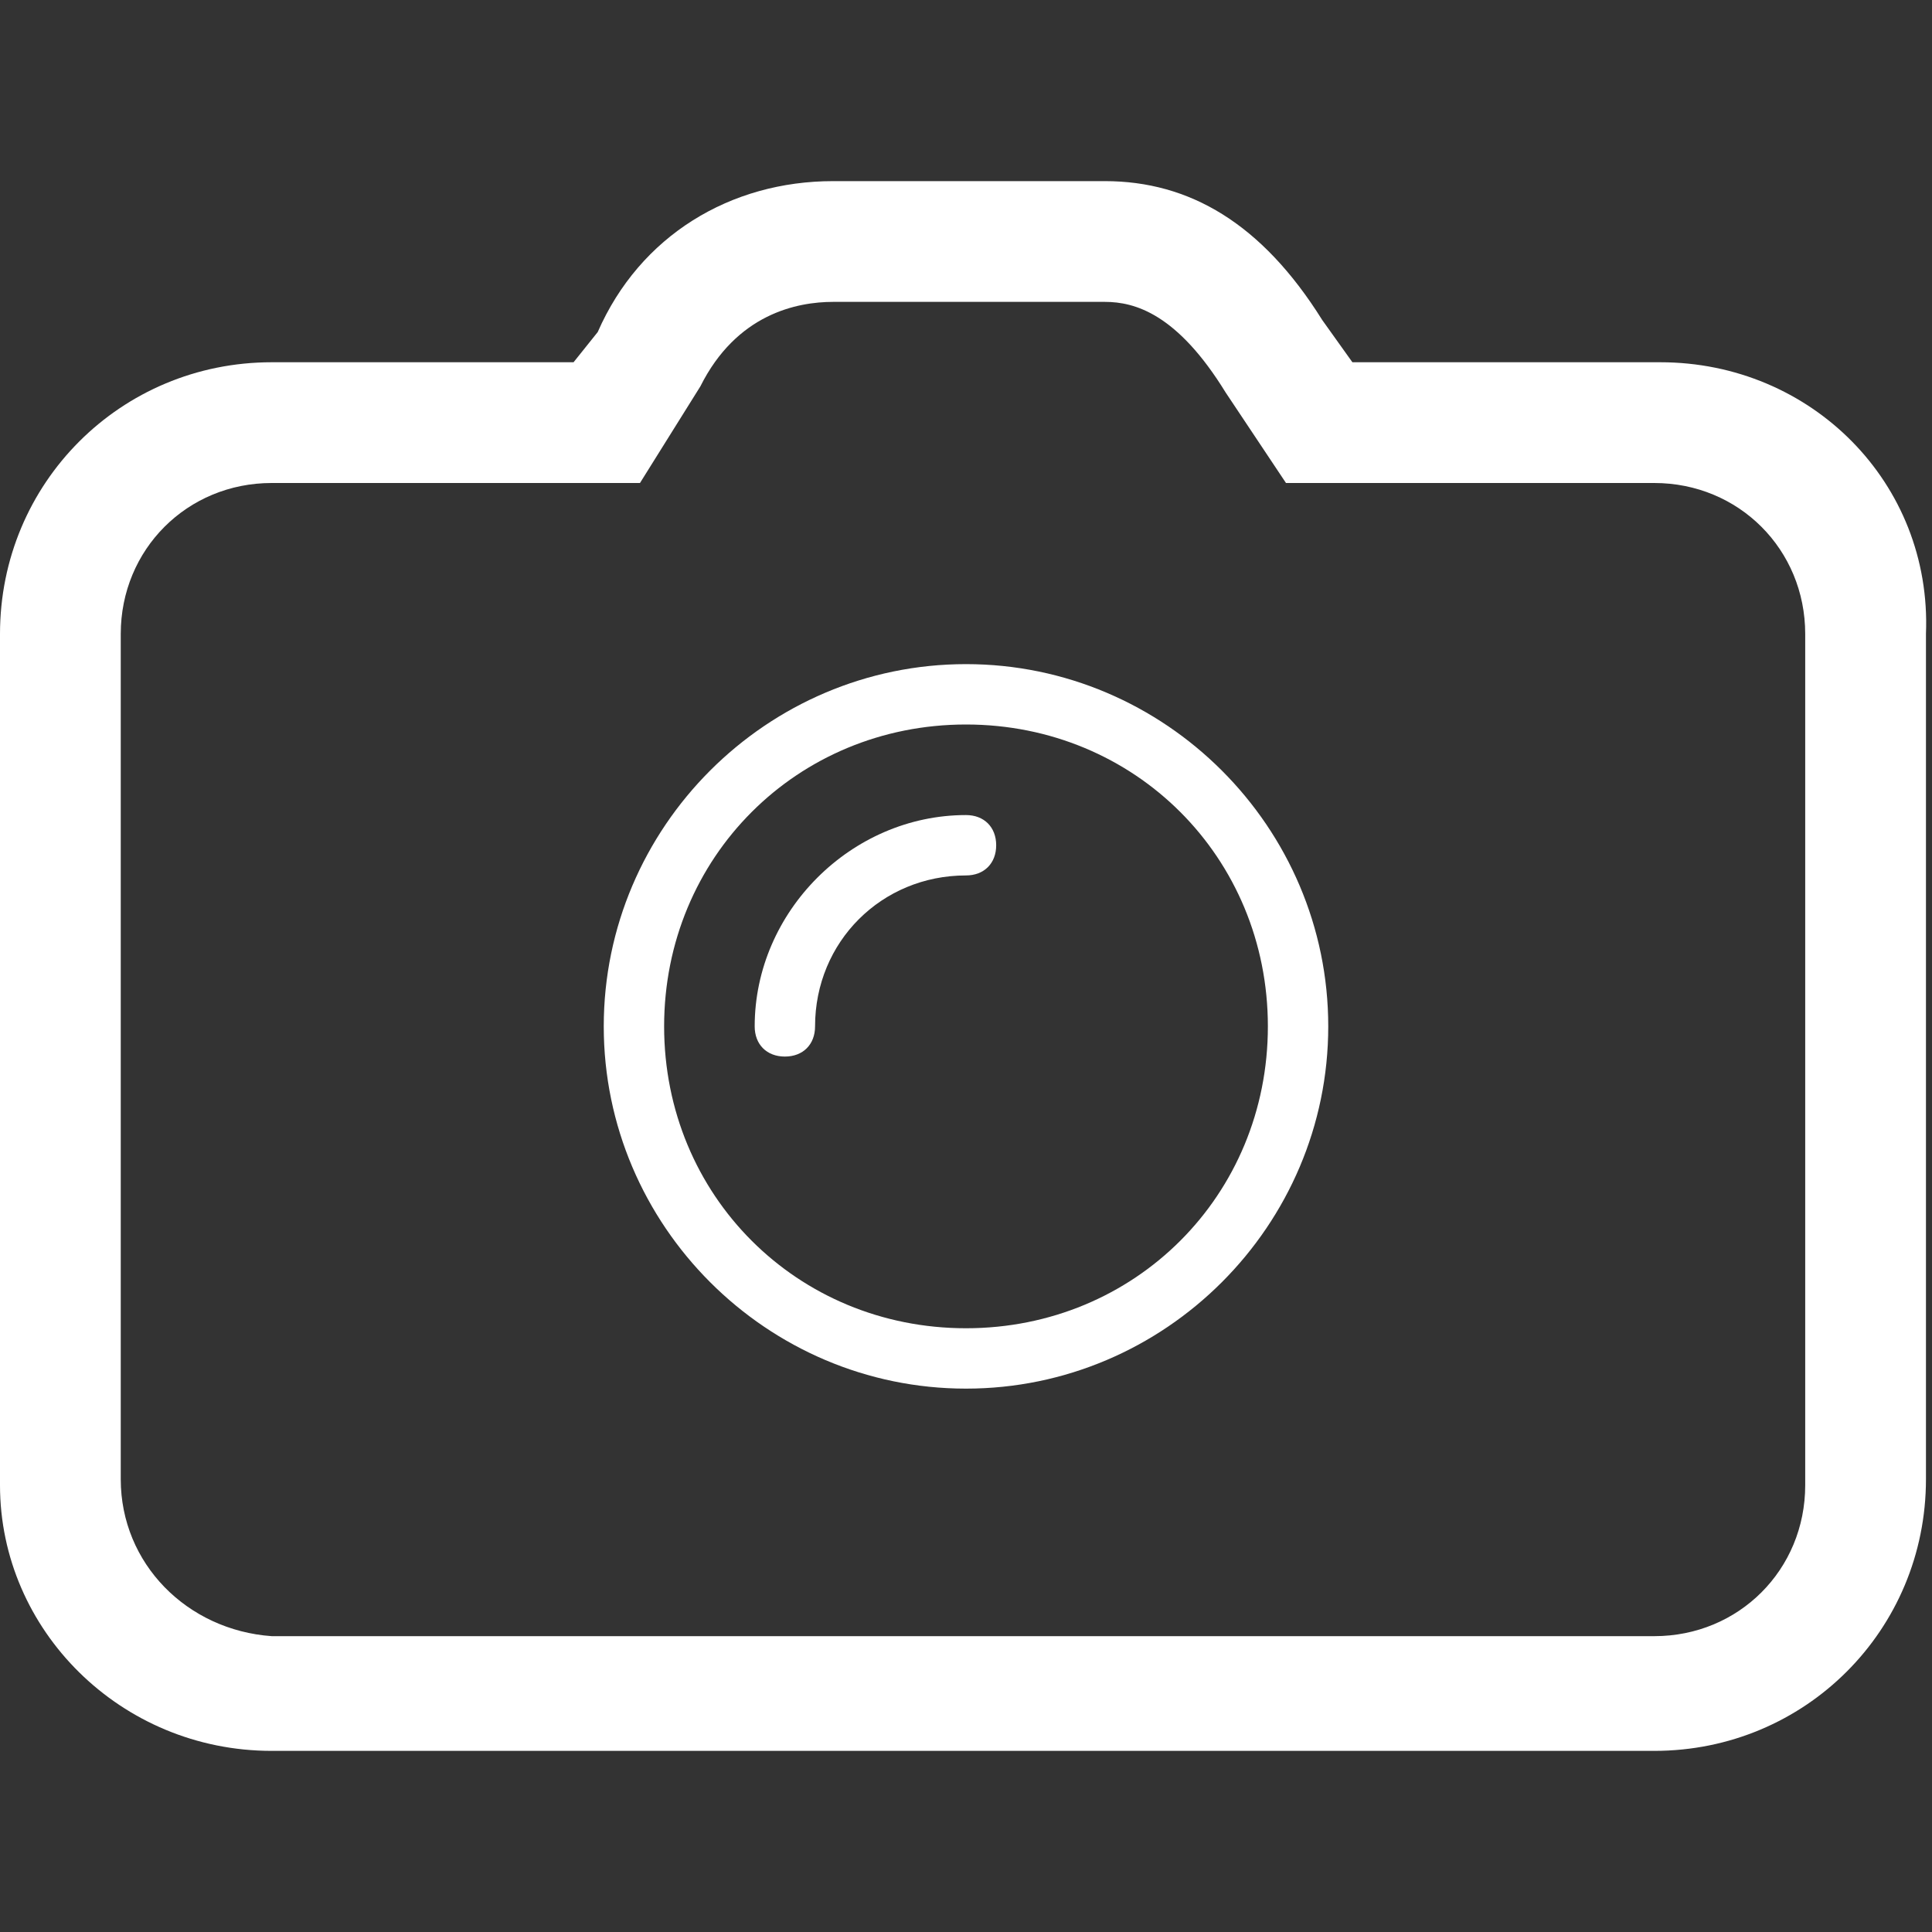
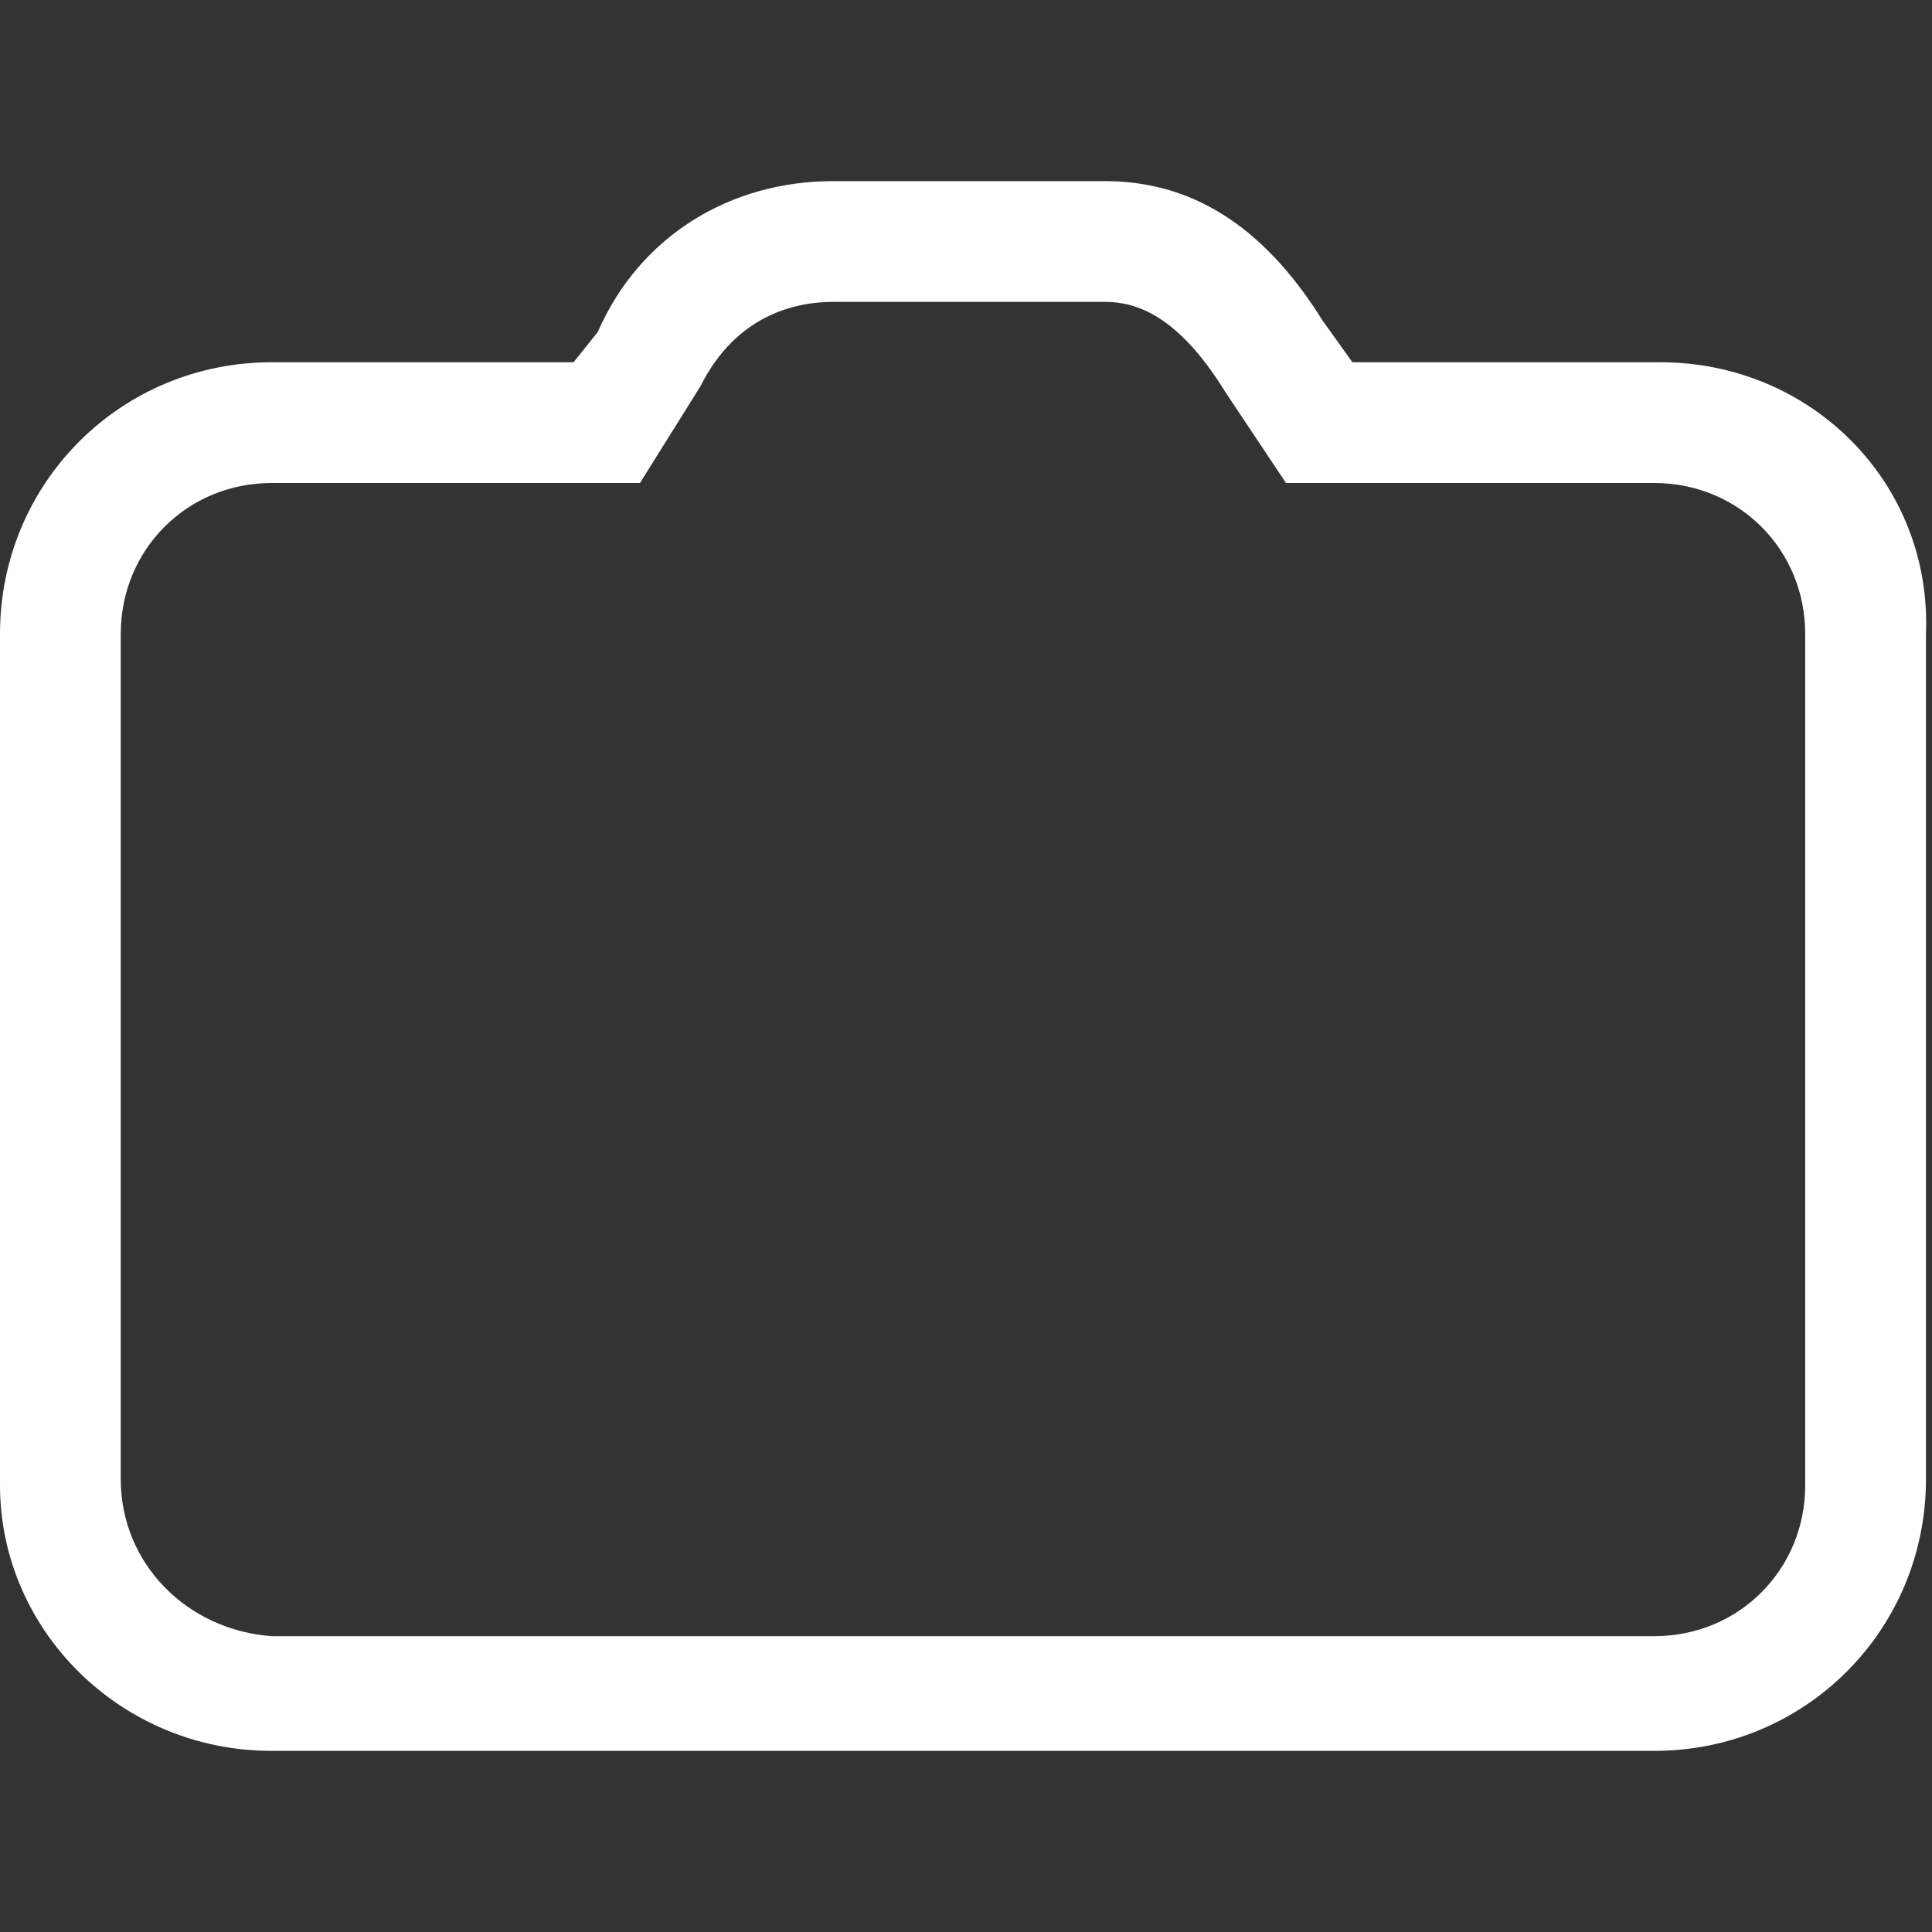
<svg xmlns="http://www.w3.org/2000/svg" version="1.1" id="Layer_1" x="0px" y="0px" width="32px" height="32px" viewBox="0 0 32 32" enable-background="new 0 0 32 32" xml:space="preserve">
  <rect x="0" y="0" width="32" height="32" fill="#333333" stroke="none" />
  <g id="Layer_3">
    <g>
-       <path fill="#FFFFFF" d="M18.3,5c0.5,0,1.2,0.2,2,1.5l1,1.5l0,0H27.4c1.399,0,2.5,1.1,2.5,2.5v14.1c0,1.4-1.101,2.5-2.5,2.5H4.5    C3.1,27,2,25.9,2,24.5v-14C2,9.1,3.1,8,4.5,8h6.1l0,0l1-1.6C12.2,5.2,13.2,5,13.8,5H18.3z M13.8,3c-1.7,0-3.2,0.9-3.9,2.5L9.5,6    h-5C2,6,0,8,0,10.5v14.1C0,27,2,29,4.5,29h22.9c2.5,0,4.5-2,4.5-4.5v-14C32,8,30,6,27.5,6h-5.1l-0.5-0.7C20.9,3.7,19.7,3,18.3,3    l0,0H13.8z" />
-       <path fill="#FFFFFF" d="M16,12c2.8,0,5,2.2,5,5s-2.2,5-5,5s-5-2.2-5-5S13.2,12,16,12 M16,11c-3.3,0-6,2.7-6,6s2.7,6,6,6s6-2.7,6-6    S19.3,11,16,11L16,11z" />
+       <path fill="#FFFFFF" d="M18.3,5c0.5,0,1.2,0.2,2,1.5l1,1.5l0,0H27.4c1.399,0,2.5,1.1,2.5,2.5v14.1c0,1.4-1.101,2.5-2.5,2.5H4.5    C3.1,27,2,25.9,2,24.5v-14C2,9.1,3.1,8,4.5,8h6.1l0,0l1-1.6C12.2,5.2,13.2,5,13.8,5H18.3z M13.8,3c-1.7,0-3.2,0.9-3.9,2.5L9.5,6    h-5C2,6,0,8,0,10.5v14.1C0,27,2,29,4.5,29h22.9c2.5,0,4.5-2,4.5-4.5v-14C32,8,30,6,27.5,6h-5.1l-0.5-0.7C20.9,3.7,19.7,3,18.3,3    H13.8z" />
      <g>
-         <path fill="#FFFFFF" d="M13,17.5c-0.3,0-0.5-0.2-0.5-0.5c0-1.9,1.6-3.5,3.5-3.5c0.3,0,0.5,0.2,0.5,0.5s-0.2,0.5-0.5,0.5     c-1.4,0-2.5,1.1-2.5,2.5C13.5,17.3,13.3,17.5,13,17.5z" />
-       </g>
+         </g>
    </g>
  </g>
  <g id="Guides">
</g>
</svg>